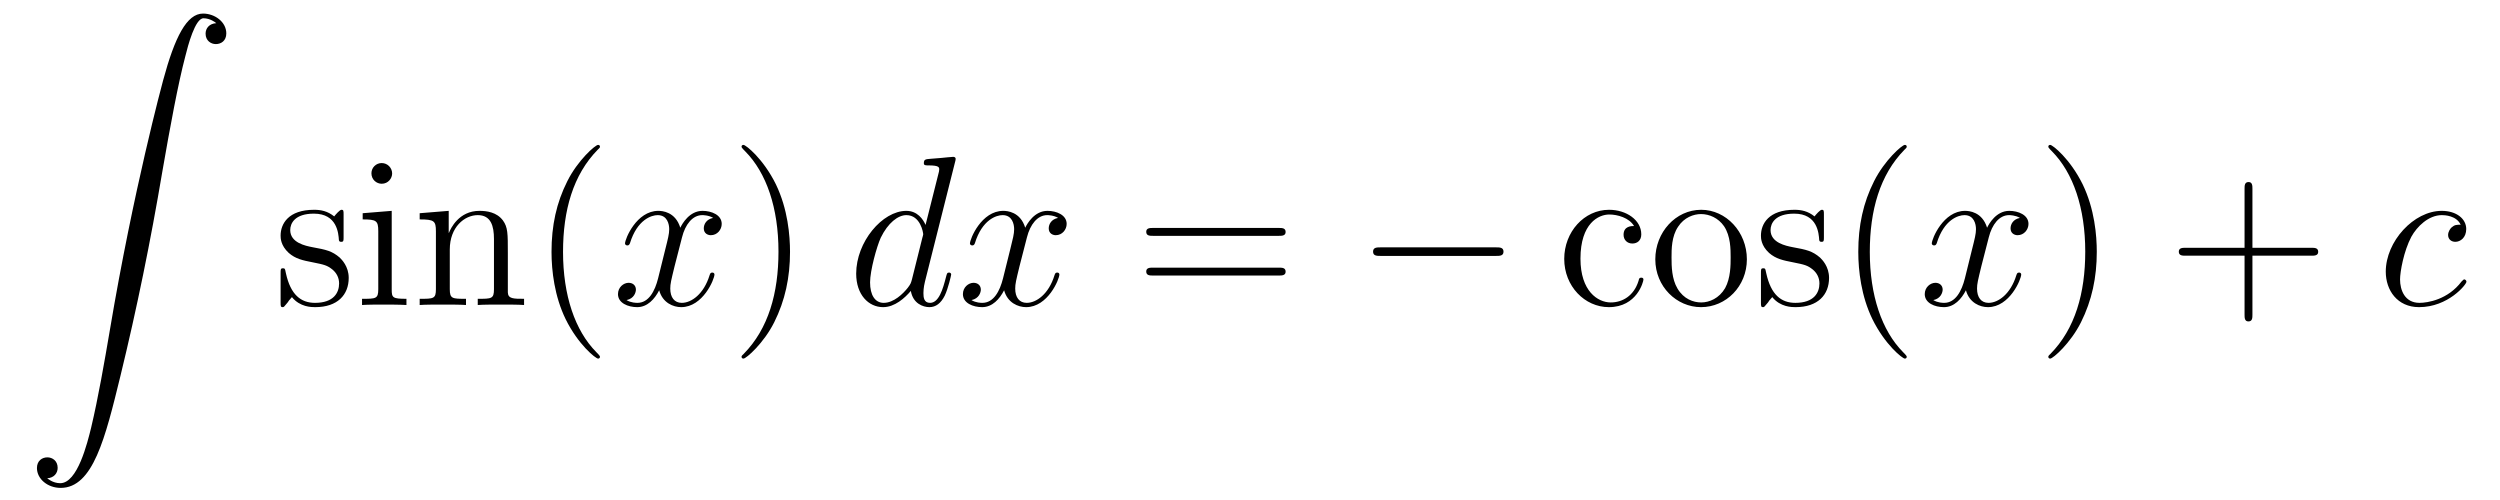
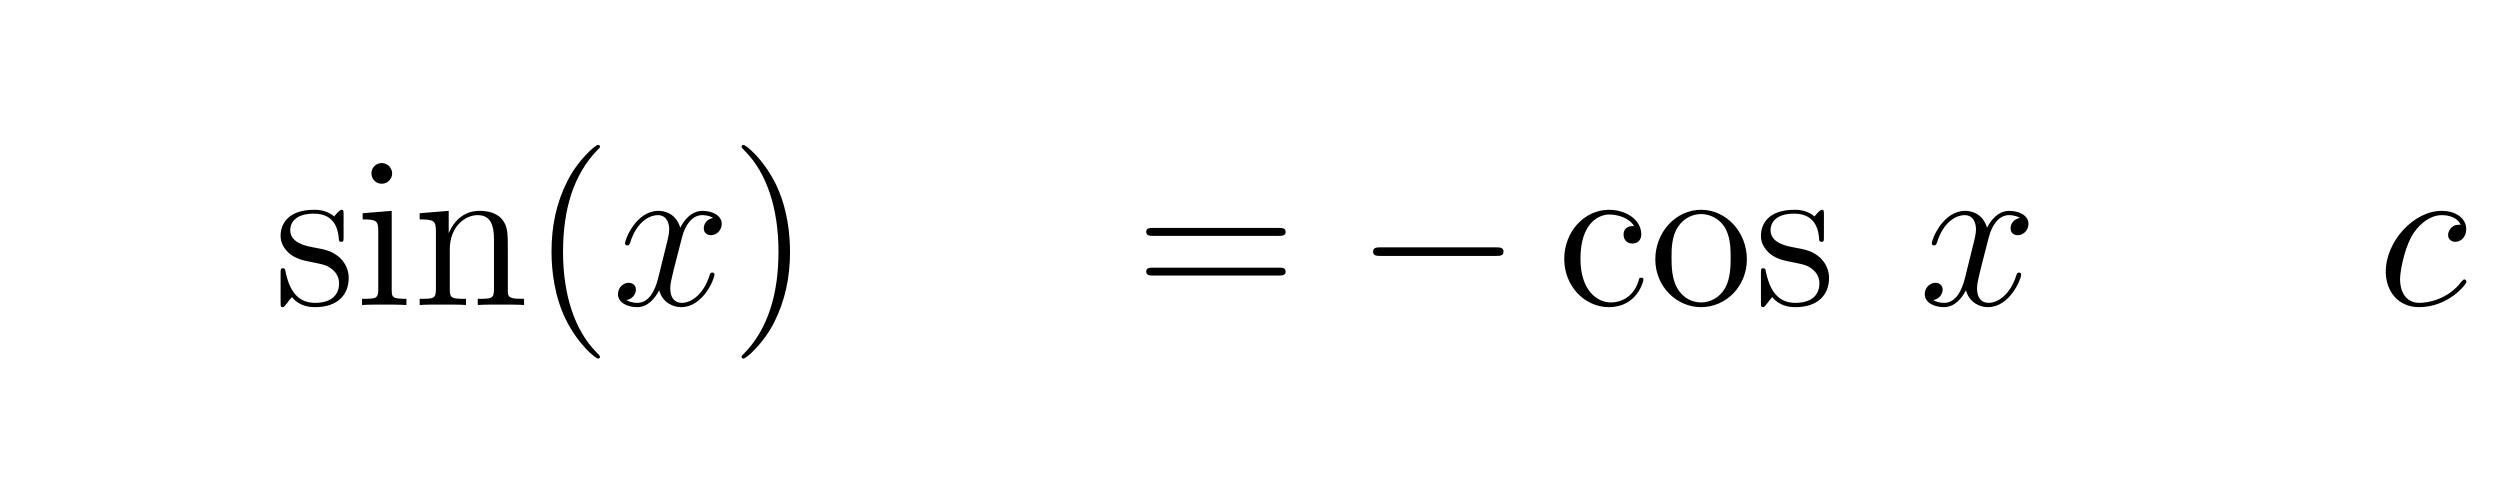
<svg xmlns="http://www.w3.org/2000/svg" height="28pt" version="1.1" viewBox="0 -28 140 28" width="140pt">
  <g id="page1">
    <g transform="matrix(1 0 0 1 -127 639)">
-       <path d="M129.643 -640.216C130.026 -640.24 130.229 -640.503 130.229 -640.802C130.229 -641.196 129.93 -641.388 129.655 -641.388C129.368 -641.388 129.069 -641.208 129.069 -640.79C129.069 -640.18 129.667 -639.678 130.396 -639.678C132.213 -639.678 132.895 -642.475 133.743 -645.942C134.664 -649.719 135.441 -653.533 136.087 -657.37C136.529 -659.916 136.971 -662.307 137.378 -663.849C137.521 -664.435 137.928 -665.977 138.394 -665.977C138.764 -665.977 139.063 -665.75 139.111 -665.702C138.716 -665.678 138.513 -665.415 138.513 -665.116C138.513 -664.722 138.812 -664.531 139.087 -664.531C139.374 -664.531 139.673 -664.71 139.673 -665.128C139.673 -665.774 139.027 -666.24 138.37 -666.24C137.461 -666.24 136.792 -664.937 136.134 -662.498C136.098 -662.367 134.473 -656.366 133.158 -648.548C132.847 -646.719 132.5 -644.723 132.106 -643.061C131.891 -642.188 131.341 -639.941 130.373 -639.941C129.942 -639.941 129.655 -640.216 129.643 -640.216Z" fill-rule="evenodd" />
      <path d="M146.241 -654.977C146.241 -655.192 146.241 -655.252 146.121 -655.252C146.026 -655.252 145.799 -654.988 145.715 -654.881C145.344 -655.18 144.974 -655.252 144.591 -655.252C143.145 -655.252 142.714 -654.462 142.714 -653.805C142.714 -653.673 142.714 -653.255 143.169 -652.837C143.551 -652.502 143.958 -652.418 144.507 -652.311C145.165 -652.179 145.321 -652.143 145.619 -651.904C145.834 -651.725 145.99 -651.462 145.99 -651.127C145.99 -650.613 145.691 -650.04 144.639 -650.04C143.85 -650.04 143.276 -650.494 143.013 -651.689C142.966 -651.904 142.966 -651.916 142.953 -651.928C142.93 -651.976 142.882 -651.976 142.846 -651.976C142.714 -651.976 142.714 -651.916 142.714 -651.701V-650.075C142.714 -649.86 142.714 -649.8 142.834 -649.8C142.894 -649.8 142.906 -649.812 143.109 -650.063C143.169 -650.147 143.169 -650.171 143.348 -650.362C143.802 -649.8 144.448 -649.8 144.651 -649.8C145.906 -649.8 146.528 -650.494 146.528 -651.438C146.528 -652.084 146.133 -652.466 146.026 -652.574C145.595 -652.944 145.273 -653.016 144.484 -653.16C144.125 -653.231 143.253 -653.399 143.253 -654.116C143.253 -654.487 143.503 -655.036 144.579 -655.036C145.882 -655.036 145.954 -653.925 145.978 -653.554C145.99 -653.458 146.073 -653.458 146.109 -653.458C146.241 -653.458 146.241 -653.518 146.241 -653.733V-654.977ZM148.96 -657.284C148.96 -657.594 148.709 -657.869 148.374 -657.869C148.063 -657.869 147.8 -657.618 147.8 -657.296C147.8 -656.937 148.087 -656.71 148.374 -656.71C148.745 -656.71 148.96 -657.021 148.96 -657.284ZM147.31 -655.06V-654.713C148.075 -654.713 148.183 -654.642 148.183 -654.056V-650.805C148.183 -650.267 148.051 -650.267 147.274 -650.267V-649.92C147.609 -649.944 148.183 -649.944 148.53 -649.944C148.661 -649.944 149.354 -649.944 149.761 -649.92V-650.267C148.984 -650.267 148.936 -650.327 148.936 -650.793V-655.192L147.31 -655.06ZM155.439 -652.825C155.439 -653.937 155.439 -654.271 155.165 -654.654C154.818 -655.12 154.256 -655.192 153.849 -655.192C152.69 -655.192 152.236 -654.2 152.14 -653.961H152.128V-655.192L150.502 -655.06V-654.713C151.315 -654.713 151.411 -654.63 151.411 -654.044V-650.805C151.411 -650.267 151.28 -650.267 150.502 -650.267V-649.92C150.813 -649.944 151.459 -649.944 151.793 -649.944C152.14 -649.944 152.785 -649.944 153.096 -649.92V-650.267C152.331 -650.267 152.188 -650.267 152.188 -650.805V-653.028C152.188 -654.283 153.013 -654.953 153.754 -654.953C154.495 -654.953 154.662 -654.343 154.662 -653.614V-650.805C154.662 -650.267 154.531 -650.267 153.754 -650.267V-649.92C154.065 -649.944 154.71 -649.944 155.045 -649.944C155.392 -649.944 156.037 -649.944 156.348 -649.92V-650.267C155.75 -650.267 155.451 -650.267 155.439 -650.625V-652.825Z" fill-rule="evenodd" />
      <path d="M160.598 -647.015C160.598 -647.051 160.598 -647.075 160.395 -647.278C159.2 -648.486 158.53 -650.458 158.53 -652.897C158.53 -655.216 159.092 -657.212 160.479 -658.623C160.598 -658.73 160.598 -658.754 160.598 -658.79C160.598 -658.862 160.539 -658.886 160.491 -658.886C160.336 -658.886 159.355 -658.025 158.77 -656.853C158.16 -655.646 157.885 -654.367 157.885 -652.897C157.885 -651.832 158.052 -650.41 158.674 -649.131C159.379 -647.697 160.359 -646.919 160.491 -646.919C160.539 -646.919 160.598 -646.943 160.598 -647.015Z" fill-rule="evenodd" />
      <path d="M166.938 -654.797C166.556 -654.726 166.412 -654.439 166.412 -654.212C166.412 -653.925 166.64 -653.829 166.807 -653.829C167.166 -653.829 167.416 -654.14 167.416 -654.462C167.416 -654.965 166.843 -655.192 166.341 -655.192C165.611 -655.192 165.205 -654.474 165.097 -654.247C164.822 -655.144 164.081 -655.192 163.866 -655.192C162.647 -655.192 162.001 -653.626 162.001 -653.363C162.001 -653.315 162.049 -653.255 162.133 -653.255C162.228 -653.255 162.252 -653.327 162.276 -653.375C162.683 -654.702 163.484 -654.953 163.83 -654.953C164.368 -654.953 164.476 -654.451 164.476 -654.164C164.476 -653.901 164.404 -653.626 164.26 -653.052L163.854 -651.414C163.675 -650.697 163.328 -650.04 162.695 -650.04C162.635 -650.04 162.336 -650.04 162.085 -650.195C162.515 -650.279 162.611 -650.637 162.611 -650.781C162.611 -651.02 162.432 -651.163 162.204 -651.163C161.918 -651.163 161.607 -650.912 161.607 -650.53C161.607 -650.028 162.169 -649.8 162.683 -649.8C163.256 -649.8 163.663 -650.255 163.914 -650.745C164.105 -650.04 164.703 -649.8 165.145 -649.8C166.365 -649.8 167.01 -651.367 167.01 -651.629C167.01 -651.689 166.962 -651.737 166.89 -651.737C166.783 -651.737 166.771 -651.677 166.735 -651.582C166.412 -650.53 165.719 -650.04 165.181 -650.04C164.763 -650.04 164.535 -650.35 164.535 -650.84C164.535 -651.103 164.583 -651.295 164.775 -652.084L165.193 -653.709C165.372 -654.427 165.779 -654.953 166.329 -654.953C166.353 -654.953 166.687 -654.953 166.938 -654.797Z" fill-rule="evenodd" />
      <path d="M171.241 -652.897C171.241 -653.805 171.121 -655.287 170.452 -656.674C169.747 -658.108 168.766 -658.886 168.635 -658.886C168.587 -658.886 168.527 -658.862 168.527 -658.79C168.527 -658.754 168.527 -658.73 168.73 -658.527C169.926 -657.32 170.595 -655.347 170.595 -652.908C170.595 -650.589 170.033 -648.593 168.647 -647.182C168.527 -647.075 168.527 -647.051 168.527 -647.015C168.527 -646.943 168.587 -646.919 168.635 -646.919C168.79 -646.919 169.77 -647.78 170.356 -648.952C170.966 -650.171 171.241 -651.462 171.241 -652.897Z" fill-rule="evenodd" />
-       <path d="M180.481 -657.917C180.493 -657.965 180.517 -658.037 180.517 -658.097C180.517 -658.216 180.398 -658.216 180.374 -658.216C180.362 -658.216 179.776 -658.168 179.716 -658.156C179.513 -658.144 179.334 -658.121 179.118 -658.108C178.82 -658.085 178.736 -658.073 178.736 -657.858C178.736 -657.738 178.831 -657.738 178.999 -657.738C179.585 -657.738 179.597 -657.63 179.597 -657.511C179.597 -657.439 179.573 -657.343 179.561 -657.307L178.831 -654.403C178.7 -654.713 178.377 -655.192 177.756 -655.192C176.405 -655.192 174.946 -653.447 174.946 -651.677C174.946 -650.494 175.64 -649.8 176.453 -649.8C177.11 -649.8 177.672 -650.314 178.007 -650.709C178.126 -650.004 178.688 -649.8 179.047 -649.8C179.406 -649.8 179.692 -650.016 179.907 -650.446C180.099 -650.853 180.266 -651.582 180.266 -651.629C180.266 -651.689 180.218 -651.737 180.146 -651.737C180.039 -651.737 180.027 -651.677 179.979 -651.498C179.8 -650.793 179.573 -650.04 179.083 -650.04C178.736 -650.04 178.712 -650.35 178.712 -650.589C178.712 -650.637 178.712 -650.888 178.796 -651.223L180.481 -657.917ZM178.066 -651.342C178.007 -651.139 178.007 -651.115 177.839 -650.888C177.576 -650.553 177.051 -650.04 176.489 -650.04C175.998 -650.04 175.724 -650.482 175.724 -651.187C175.724 -651.845 176.094 -653.183 176.321 -653.686C176.728 -654.522 177.29 -654.953 177.756 -654.953C178.545 -654.953 178.7 -653.973 178.7 -653.877C178.7 -653.865 178.664 -653.709 178.652 -653.686L178.066 -651.342ZM186.254 -654.797C185.872 -654.726 185.729 -654.439 185.729 -654.212C185.729 -653.925 185.956 -653.829 186.123 -653.829C186.482 -653.829 186.733 -654.14 186.733 -654.462C186.733 -654.965 186.159 -655.192 185.657 -655.192C184.928 -655.192 184.521 -654.474 184.413 -654.247C184.139 -655.144 183.397 -655.192 183.182 -655.192C181.963 -655.192 181.317 -653.626 181.317 -653.363C181.317 -653.315 181.365 -653.255 181.449 -653.255C181.544 -653.255 181.569 -653.327 181.592 -653.375C181.999 -654.702 182.8 -654.953 183.146 -654.953C183.684 -654.953 183.792 -654.451 183.792 -654.164C183.792 -653.901 183.72 -653.626 183.577 -653.052L183.17 -651.414C182.991 -650.697 182.644 -650.04 182.011 -650.04C181.951 -650.04 181.652 -650.04 181.401 -650.195C181.831 -650.279 181.927 -650.637 181.927 -650.781C181.927 -651.02 181.748 -651.163 181.521 -651.163C181.234 -651.163 180.923 -650.912 180.923 -650.53C180.923 -650.028 181.485 -649.8 181.999 -649.8C182.573 -649.8 182.979 -650.255 183.23 -650.745C183.421 -650.04 184.019 -649.8 184.461 -649.8C185.681 -649.8 186.326 -651.367 186.326 -651.629C186.326 -651.689 186.278 -651.737 186.207 -651.737C186.099 -651.737 186.087 -651.677 186.051 -651.582C185.729 -650.53 185.035 -650.04 184.497 -650.04C184.079 -650.04 183.852 -650.35 183.852 -650.84C183.852 -651.103 183.899 -651.295 184.091 -652.084L184.509 -653.709C184.689 -654.427 185.095 -654.953 185.645 -654.953C185.669 -654.953 186.003 -654.953 186.254 -654.797Z" fill-rule="evenodd" />
      <path d="M198.612 -653.793C198.779 -653.793 198.995 -653.793 198.995 -654.008C198.995 -654.235 198.792 -654.235 198.612 -654.235H191.571C191.404 -654.235 191.189 -654.235 191.189 -654.02C191.189 -653.793 191.392 -653.793 191.571 -653.793H198.612ZM198.612 -651.57C198.779 -651.57 198.995 -651.57 198.995 -651.785C198.995 -652.012 198.792 -652.012 198.612 -652.012H191.571C191.404 -652.012 191.189 -652.012 191.189 -651.797C191.189 -651.57 191.392 -651.57 191.571 -651.57H198.612Z" fill-rule="evenodd" />
      <path d="M210.778 -652.669C210.982 -652.669 211.196 -652.669 211.196 -652.908C211.196 -653.148 210.982 -653.148 210.778 -653.148H204.311C204.108 -653.148 203.892 -653.148 203.892 -652.908C203.892 -652.669 204.108 -652.669 204.311 -652.669H210.778Z" fill-rule="evenodd" />
-       <path d="M218.506 -654.343C218.363 -654.343 217.92 -654.343 217.92 -653.853C217.92 -653.566 218.124 -653.363 218.411 -653.363C218.686 -653.363 218.912 -653.53 218.912 -653.877C218.912 -654.678 218.076 -655.252 217.108 -655.252C215.708 -655.252 214.597 -654.008 214.597 -652.502C214.597 -650.972 215.744 -649.8 217.096 -649.8C218.674 -649.8 219.032 -651.235 219.032 -651.342S218.948 -651.45 218.912 -651.45C218.804 -651.45 218.792 -651.414 218.758 -651.271C218.494 -650.422 217.848 -650.063 217.202 -650.063C216.474 -650.063 215.506 -650.697 215.506 -652.514C215.506 -654.498 216.522 -654.988 217.12 -654.988C217.573 -654.988 218.231 -654.809 218.506 -654.343ZM224.825 -652.478C224.825 -654.02 223.654 -655.252 222.268 -655.252C220.832 -655.252 219.697 -653.984 219.697 -652.478C219.697 -650.948 220.892 -649.8 222.256 -649.8C223.666 -649.8 224.825 -650.972 224.825 -652.478ZM222.268 -650.063C221.825 -650.063 221.287 -650.255 220.94 -650.84C220.618 -651.378 220.606 -652.084 220.606 -652.586C220.606 -653.04 220.606 -653.769 220.976 -654.307C221.311 -654.821 221.837 -655.012 222.256 -655.012C222.721 -655.012 223.224 -654.797 223.547 -654.331C223.916 -653.781 223.916 -653.028 223.916 -652.586C223.916 -652.167 223.916 -651.426 223.606 -650.864C223.271 -650.291 222.721 -650.063 222.268 -650.063ZM229.139 -654.977C229.139 -655.192 229.139 -655.252 229.02 -655.252C228.924 -655.252 228.697 -654.988 228.613 -654.881C228.242 -655.18 227.872 -655.252 227.49 -655.252C226.043 -655.252 225.613 -654.462 225.613 -653.805C225.613 -653.673 225.613 -653.255 226.067 -652.837C226.45 -652.502 226.856 -652.418 227.406 -652.311C228.064 -652.179 228.22 -652.143 228.518 -651.904C228.733 -651.725 228.888 -651.462 228.888 -651.127C228.888 -650.613 228.589 -650.04 227.538 -650.04C226.748 -650.04 226.175 -650.494 225.912 -651.689C225.864 -651.904 225.864 -651.916 225.852 -651.928C225.828 -651.976 225.78 -651.976 225.744 -651.976C225.613 -651.976 225.613 -651.916 225.613 -651.701V-650.075C225.613 -649.86 225.613 -649.8 225.732 -649.8C225.792 -649.8 225.804 -649.812 226.008 -650.063C226.067 -650.147 226.067 -650.171 226.247 -650.362C226.7 -649.8 227.346 -649.8 227.549 -649.8C228.805 -649.8 229.427 -650.494 229.427 -651.438C229.427 -652.084 229.032 -652.466 228.924 -652.574C228.493 -652.944 228.172 -653.016 227.382 -653.16C227.023 -653.231 226.151 -653.399 226.151 -654.116C226.151 -654.487 226.402 -655.036 227.478 -655.036C228.781 -655.036 228.852 -653.925 228.876 -653.554C228.888 -653.458 228.972 -653.458 229.008 -653.458C229.139 -653.458 229.139 -653.518 229.139 -653.733V-654.977Z" fill-rule="evenodd" />
-       <path d="M233.777 -647.015C233.777 -647.051 233.777 -647.075 233.574 -647.278C232.379 -648.486 231.709 -650.458 231.709 -652.897C231.709 -655.216 232.271 -657.212 233.658 -658.623C233.777 -658.73 233.777 -658.754 233.777 -658.79C233.777 -658.862 233.718 -658.886 233.67 -658.886C233.514 -658.886 232.535 -658.025 231.948 -656.853C231.338 -655.646 231.064 -654.367 231.064 -652.897C231.064 -651.832 231.232 -650.41 231.853 -649.131C232.558 -647.697 233.538 -646.919 233.67 -646.919C233.718 -646.919 233.777 -646.943 233.777 -647.015Z" fill-rule="evenodd" />
+       <path d="M218.506 -654.343C218.363 -654.343 217.92 -654.343 217.92 -653.853C217.92 -653.566 218.124 -653.363 218.411 -653.363C218.686 -653.363 218.912 -653.53 218.912 -653.877C218.912 -654.678 218.076 -655.252 217.108 -655.252C215.708 -655.252 214.597 -654.008 214.597 -652.502C214.597 -650.972 215.744 -649.8 217.096 -649.8C218.674 -649.8 219.032 -651.235 219.032 -651.342S218.948 -651.45 218.912 -651.45C218.804 -651.45 218.792 -651.414 218.758 -651.271C218.494 -650.422 217.848 -650.063 217.202 -650.063C216.474 -650.063 215.506 -650.697 215.506 -652.514C215.506 -654.498 216.522 -654.988 217.12 -654.988C217.573 -654.988 218.231 -654.809 218.506 -654.343M224.825 -652.478C224.825 -654.02 223.654 -655.252 222.268 -655.252C220.832 -655.252 219.697 -653.984 219.697 -652.478C219.697 -650.948 220.892 -649.8 222.256 -649.8C223.666 -649.8 224.825 -650.972 224.825 -652.478ZM222.268 -650.063C221.825 -650.063 221.287 -650.255 220.94 -650.84C220.618 -651.378 220.606 -652.084 220.606 -652.586C220.606 -653.04 220.606 -653.769 220.976 -654.307C221.311 -654.821 221.837 -655.012 222.256 -655.012C222.721 -655.012 223.224 -654.797 223.547 -654.331C223.916 -653.781 223.916 -653.028 223.916 -652.586C223.916 -652.167 223.916 -651.426 223.606 -650.864C223.271 -650.291 222.721 -650.063 222.268 -650.063ZM229.139 -654.977C229.139 -655.192 229.139 -655.252 229.02 -655.252C228.924 -655.252 228.697 -654.988 228.613 -654.881C228.242 -655.18 227.872 -655.252 227.49 -655.252C226.043 -655.252 225.613 -654.462 225.613 -653.805C225.613 -653.673 225.613 -653.255 226.067 -652.837C226.45 -652.502 226.856 -652.418 227.406 -652.311C228.064 -652.179 228.22 -652.143 228.518 -651.904C228.733 -651.725 228.888 -651.462 228.888 -651.127C228.888 -650.613 228.589 -650.04 227.538 -650.04C226.748 -650.04 226.175 -650.494 225.912 -651.689C225.864 -651.904 225.864 -651.916 225.852 -651.928C225.828 -651.976 225.78 -651.976 225.744 -651.976C225.613 -651.976 225.613 -651.916 225.613 -651.701V-650.075C225.613 -649.86 225.613 -649.8 225.732 -649.8C225.792 -649.8 225.804 -649.812 226.008 -650.063C226.067 -650.147 226.067 -650.171 226.247 -650.362C226.7 -649.8 227.346 -649.8 227.549 -649.8C228.805 -649.8 229.427 -650.494 229.427 -651.438C229.427 -652.084 229.032 -652.466 228.924 -652.574C228.493 -652.944 228.172 -653.016 227.382 -653.16C227.023 -653.231 226.151 -653.399 226.151 -654.116C226.151 -654.487 226.402 -655.036 227.478 -655.036C228.781 -655.036 228.852 -653.925 228.876 -653.554C228.888 -653.458 228.972 -653.458 229.008 -653.458C229.139 -653.458 229.139 -653.518 229.139 -653.733V-654.977Z" fill-rule="evenodd" />
      <path d="M240.118 -654.797C239.735 -654.726 239.591 -654.439 239.591 -654.212C239.591 -653.925 239.819 -653.829 239.986 -653.829C240.344 -653.829 240.595 -654.14 240.595 -654.462C240.595 -654.965 240.022 -655.192 239.519 -655.192C238.79 -655.192 238.384 -654.474 238.277 -654.247C238.001 -655.144 237.26 -655.192 237.046 -655.192C235.825 -655.192 235.18 -653.626 235.18 -653.363C235.18 -653.315 235.228 -653.255 235.312 -653.255C235.408 -653.255 235.432 -653.327 235.456 -653.375C235.861 -654.702 236.663 -654.953 237.01 -654.953C237.547 -654.953 237.655 -654.451 237.655 -654.164C237.655 -653.901 237.583 -653.626 237.439 -653.052L237.034 -651.414C236.854 -650.697 236.507 -650.04 235.873 -650.04C235.813 -650.04 235.516 -650.04 235.264 -650.195C235.694 -650.279 235.789 -650.637 235.789 -650.781C235.789 -651.02 235.61 -651.163 235.384 -651.163C235.097 -651.163 234.786 -650.912 234.786 -650.53C234.786 -650.028 235.348 -649.8 235.861 -649.8C236.435 -649.8 236.842 -650.255 237.092 -650.745C237.284 -650.04 237.882 -649.8 238.324 -649.8C239.544 -649.8 240.188 -651.367 240.188 -651.629C240.188 -651.689 240.14 -651.737 240.07 -651.737C239.962 -651.737 239.95 -651.677 239.914 -651.582C239.591 -650.53 238.898 -650.04 238.36 -650.04C237.942 -650.04 237.714 -650.35 237.714 -650.84C237.714 -651.103 237.762 -651.295 237.954 -652.084L238.372 -653.709C238.552 -654.427 238.957 -654.953 239.508 -654.953C239.532 -654.953 239.867 -654.953 240.118 -654.797Z" fill-rule="evenodd" />
-       <path d="M244.42 -652.897C244.42 -653.805 244.3 -655.287 243.631 -656.674C242.926 -658.108 241.945 -658.886 241.813 -658.886C241.765 -658.886 241.706 -658.862 241.706 -658.79C241.706 -658.754 241.706 -658.73 241.909 -658.527C243.104 -657.32 243.774 -655.347 243.774 -652.908C243.774 -650.589 243.212 -648.593 241.825 -647.182C241.706 -647.075 241.706 -647.051 241.706 -647.015C241.706 -646.943 241.765 -646.919 241.813 -646.919C241.969 -646.919 242.95 -647.78 243.535 -648.952C244.145 -650.171 244.42 -651.462 244.42 -652.897Z" fill-rule="evenodd" />
-       <path d="M253.136 -652.681H256.436C256.603 -652.681 256.819 -652.681 256.819 -652.897C256.819 -653.124 256.615 -653.124 256.436 -653.124H253.136V-656.423C253.136 -656.59 253.136 -656.806 252.922 -656.806C252.695 -656.806 252.695 -656.602 252.695 -656.423V-653.124H249.395C249.228 -653.124 249.013 -653.124 249.013 -652.908C249.013 -652.681 249.216 -652.681 249.395 -652.681H252.695V-649.382C252.695 -649.215 252.695 -649 252.91 -649C253.136 -649 253.136 -649.203 253.136 -649.382V-652.681Z" fill-rule="evenodd" />
      <path d="M264.798 -654.415C264.571 -654.415 264.463 -654.415 264.296 -654.271C264.224 -654.212 264.094 -654.032 264.094 -653.841C264.094 -653.602 264.272 -653.458 264.499 -653.458C264.786 -653.458 265.109 -653.697 265.109 -654.176C265.109 -654.749 264.559 -655.192 263.735 -655.192C262.169 -655.192 260.603 -653.482 260.603 -651.785C260.603 -650.745 261.248 -649.8 262.468 -649.8C264.094 -649.8 265.121 -651.067 265.121 -651.223C265.121 -651.295 265.049 -651.354 265.002 -651.354C264.966 -651.354 264.954 -651.342 264.846 -651.235C264.082 -650.219 262.945 -650.04 262.492 -650.04C261.666 -650.04 261.403 -650.757 261.403 -651.354C261.403 -651.773 261.606 -652.932 262.037 -653.745C262.348 -654.307 262.993 -654.953 263.747 -654.953C263.902 -654.953 264.559 -654.929 264.798 -654.415Z" fill-rule="evenodd" />
    </g>
  </g>
</svg>